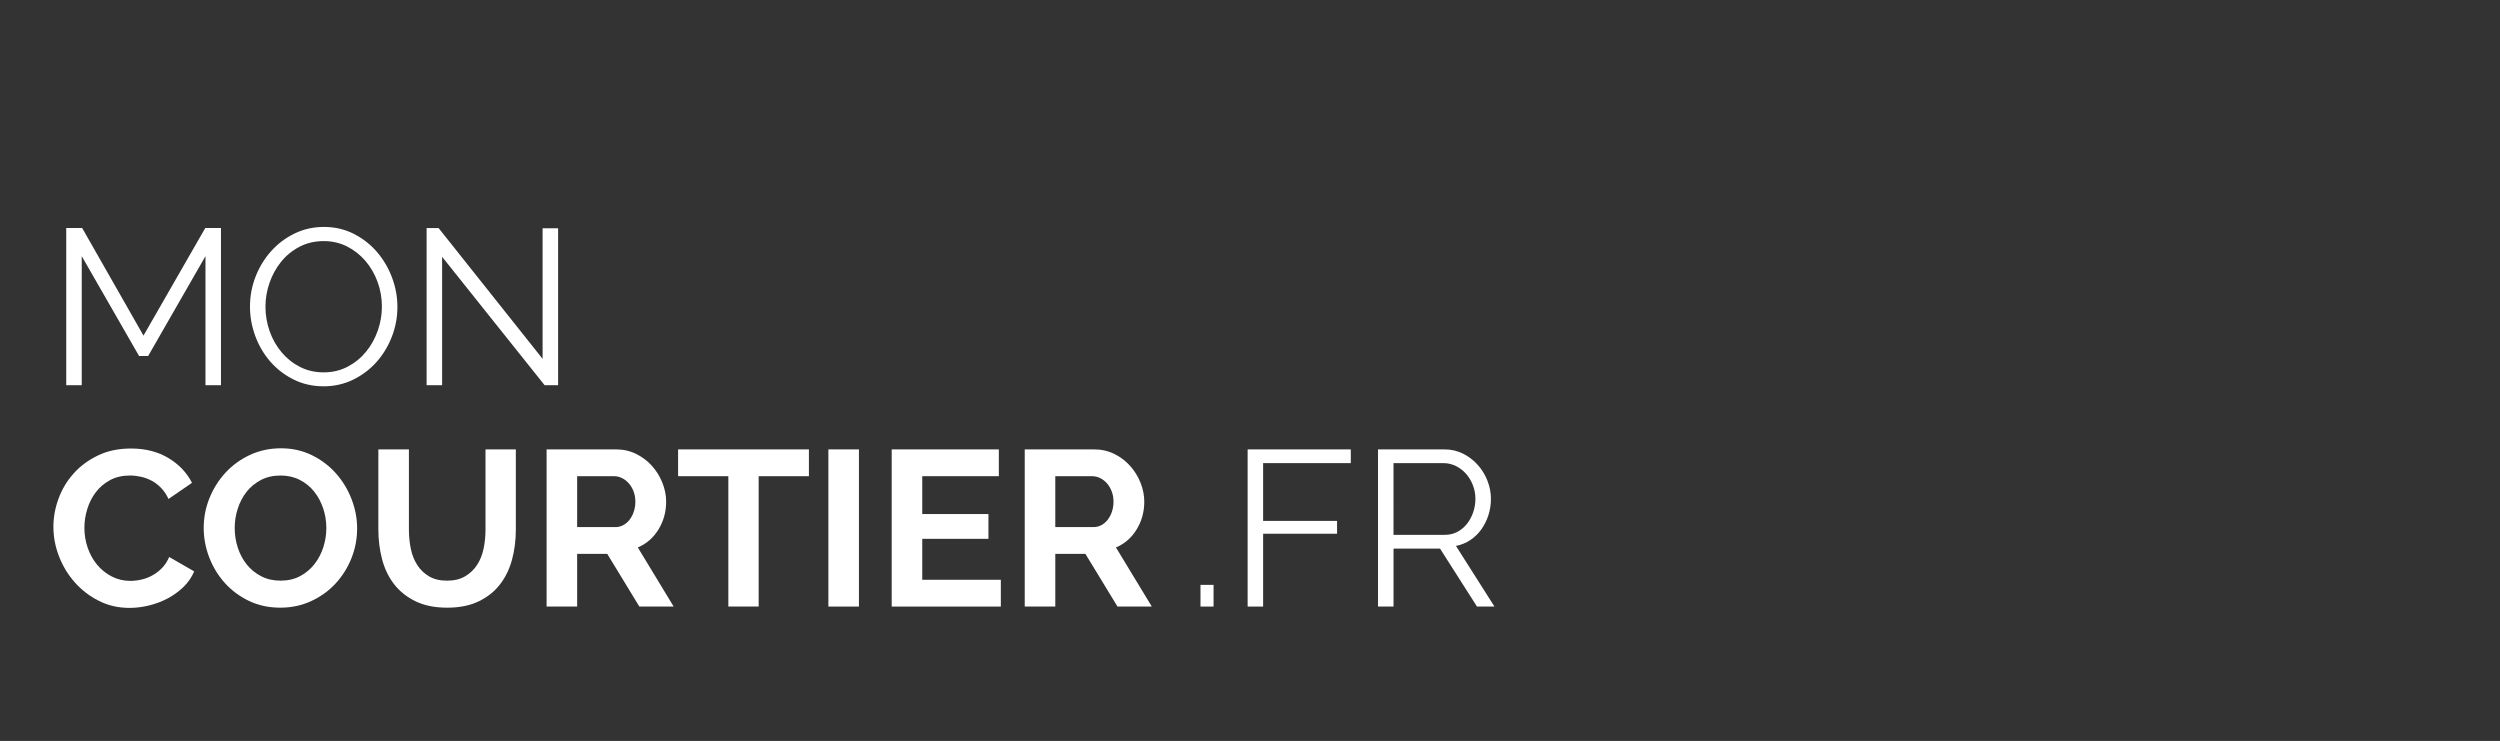
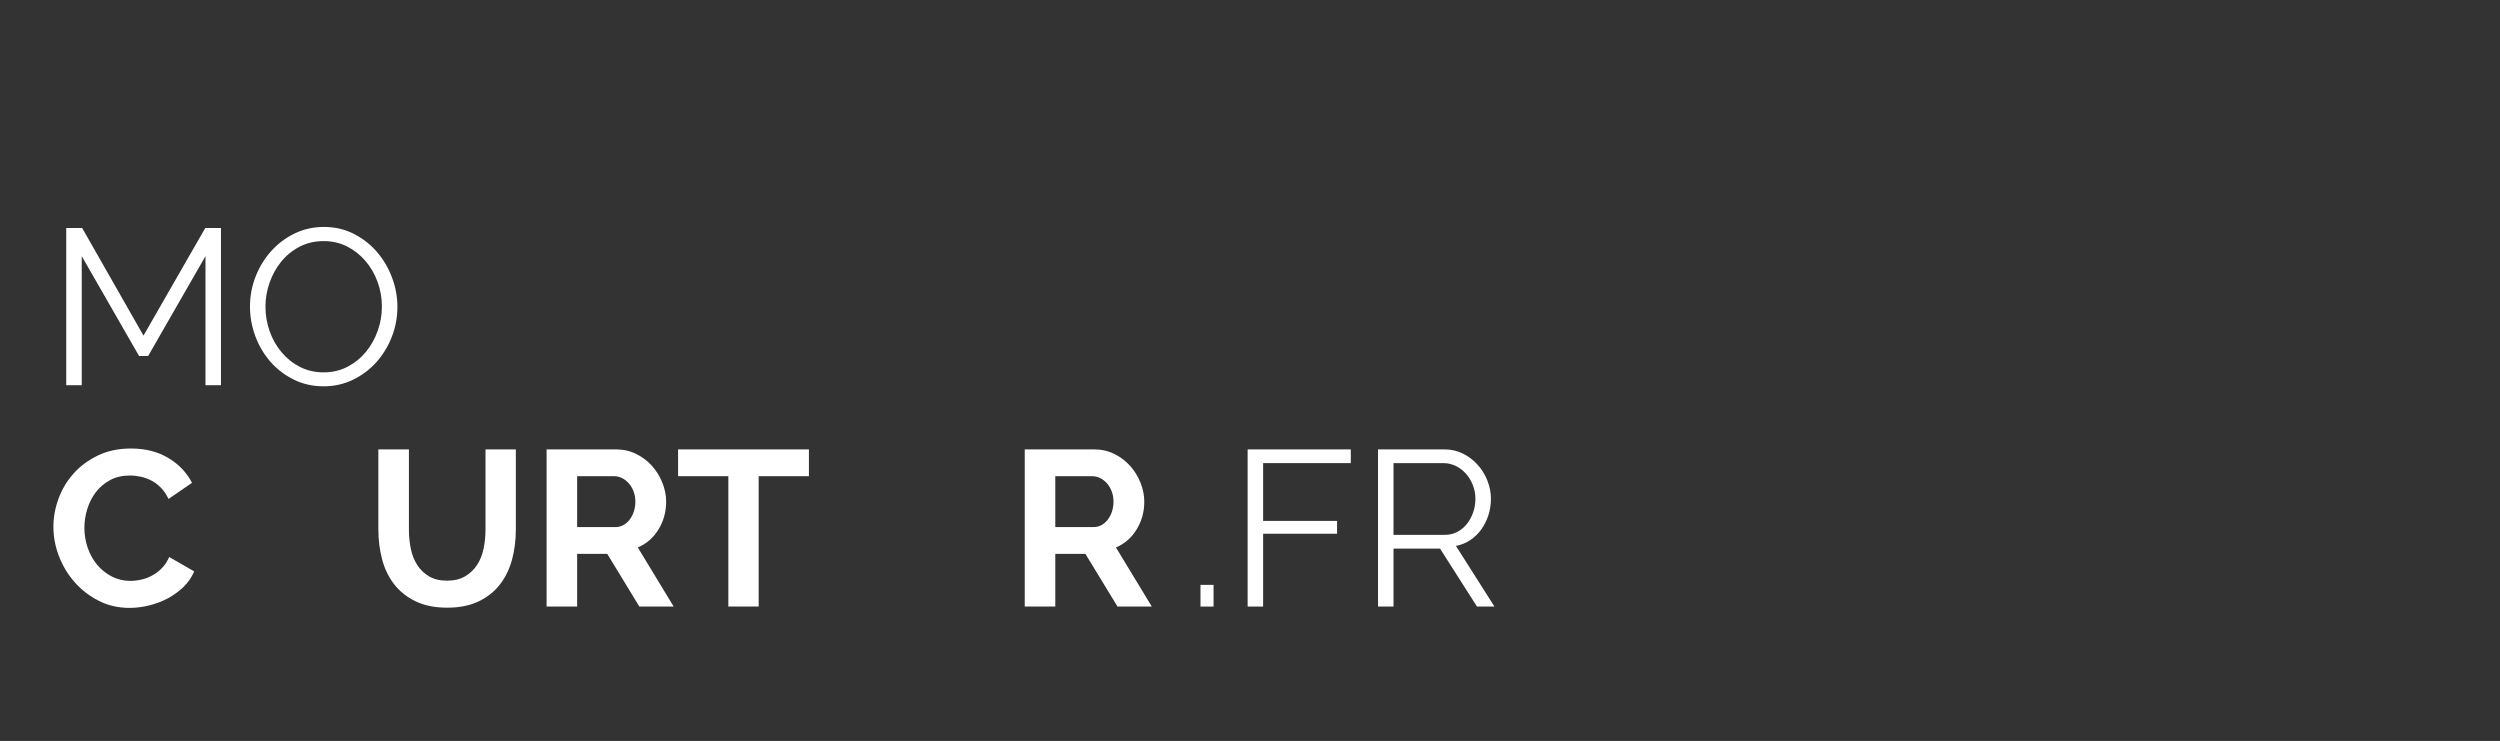
<svg xmlns="http://www.w3.org/2000/svg" xmlns:ns1="http://sodipodi.sourceforge.net/DTD/sodipodi-0.dtd" xmlns:ns2="http://www.inkscape.org/namespaces/inkscape" version="1.1" id="Calque_1" ns1:docname="logo_courtier_white.svg" ns2:version="0.91 r13725" x="0px" y="0px" width="495.071px" height="146.723px" viewBox="0 0 495.071 146.723" enable-background="new 0 0 495.071 146.723" xml:space="preserve">
  <rect x="0" y="0" width="495.071" height="146.723" fill="#333333" stroke="none" />
  <ns1:namedview objecttolerance="10" fit-margin-left="1" ns2:zoom="1.4918796" ns2:cy="65.635278" borderopacity="1" gridtolerance="10" guidetolerance="10" ns2:cx="340.58131" fit-margin-top="1" id="namedview66" pagecolor="#ffffff" showgrid="false" bordercolor="#666666" fit-margin-bottom="1" fit-margin-right="1" ns2:pageshadow="2" ns2:window-y="24" ns2:current-layer="Calque_1" ns2:window-x="65" ns2:window-height="1056" ns2:window-width="1855" ns2:window-maximized="1" ns2:pageopacity="0">
	</ns1:namedview>
  <g id="eP8ch2_1_" transform="translate(-180.727,-203.596)">
</g>
  <g id="g32" transform="matrix(0.843,0,0,0.843,-142.834,-152.609)" enable-background="new    ">
    <path id="path34" ns2:connector-curvature="0" fill="#FFFFFF" d="M217.705,271.519v-30.316l-13.468,23.452h-2.133   l-13.468-23.452v30.316h-3.64v-36.921h3.744l14.403,25.272l14.509-25.272h3.691v36.921H217.705L217.705,271.519L217.705,271.519z" />
    <path id="path36" ns2:connector-curvature="0" fill="#FFFFFF" d="M245.473,271.778c-2.566,0-4.914-0.529-7.046-1.586   c-2.132-1.057-3.961-2.462-5.486-4.212c-1.525-1.75-2.703-3.752-3.535-6.006c-0.832-2.253-1.248-4.56-1.248-6.916   c0-2.461,0.441-4.817,1.325-7.072c0.885-2.253,2.106-4.246,3.666-5.979c1.561-1.733,3.397-3.111,5.513-4.136   c2.113-1.021,4.401-1.532,6.863-1.532c2.565,0,4.914,0.546,7.046,1.639c2.132,1.092,3.952,2.521,5.46,4.29   c1.509,1.768,2.679,3.769,3.511,6.005c0.832,2.236,1.248,4.517,1.248,6.839c0,2.462-0.442,4.818-1.326,7.072   c-0.884,2.254-2.099,4.238-3.641,5.954c-1.543,1.717-3.372,3.086-5.485,4.105C250.222,271.267,247.934,271.778,245.473,271.778   L245.473,271.778z M231.797,253.058c0,2.011,0.329,3.942,0.988,5.799c0.658,1.853,1.594,3.502,2.808,4.939   c1.213,1.437,2.652,2.582,4.316,3.432c1.664,0.851,3.518,1.274,5.563,1.274c2.08,0,3.969-0.451,5.668-1.354   c1.698-0.901,3.137-2.079,4.316-3.535c1.178-1.456,2.088-3.102,2.729-4.939c0.642-1.837,0.962-3.709,0.962-5.616   c0-2.011-0.338-3.942-1.014-5.799c-0.676-1.853-1.621-3.491-2.834-4.912c-1.214-1.422-2.652-2.558-4.316-3.407   c-1.664-0.85-3.502-1.273-5.512-1.273c-2.08,0-3.97,0.44-5.668,1.325c-1.699,0.884-3.138,2.055-4.315,3.511   c-1.181,1.456-2.089,3.104-2.73,4.939C232.117,249.28,231.797,251.152,231.797,253.058L231.797,253.058z" />
-     <path id="path38" ns2:connector-curvature="0" fill="#FFFFFF" d="M273.292,241.358v30.161h-3.641v-36.921h2.809l24.439,30.73   v-30.68h3.641v36.868h-3.172L273.292,241.358L273.292,241.358z" />
  </g>
  <g id="g40" transform="matrix(0.843,0,0,0.843,-142.834,-152.609)" enable-background="new    ">
    <path id="path42" ns2:connector-curvature="0" fill="#FFFFFF" d="M181.981,304.798c0-2.253,0.407-4.479,1.223-6.683   c0.813-2.201,2.002-4.168,3.562-5.901c1.561-1.732,3.466-3.138,5.721-4.212c2.253-1.073,4.817-1.611,7.695-1.611   c3.397,0,6.335,0.746,8.814,2.235c2.478,1.491,4.324,3.433,5.538,5.823l-5.513,3.796c-0.485-1.039-1.074-1.915-1.768-2.625   c-0.694-0.711-1.439-1.273-2.236-1.689c-0.798-0.416-1.63-0.72-2.496-0.91c-0.866-0.19-1.716-0.286-2.548-0.286   c-1.803,0-3.372,0.365-4.706,1.093c-1.335,0.729-2.443,1.673-3.328,2.834c-0.884,1.161-1.552,2.478-2.002,3.951   c-0.45,1.476-0.676,2.938-0.676,4.395c0,1.631,0.26,3.197,0.78,4.707c0.52,1.508,1.256,2.834,2.21,3.978   c0.953,1.145,2.097,2.063,3.432,2.756c1.334,0.693,2.799,1.04,4.395,1.04c0.832,0,1.697-0.104,2.6-0.312   c0.901-0.209,1.759-0.538,2.574-0.989c0.813-0.45,1.568-1.03,2.262-1.742c0.693-0.709,1.248-1.567,1.664-2.573l5.876,3.381   c-0.59,1.387-1.43,2.608-2.521,3.665c-1.093,1.059-2.323,1.95-3.692,2.68c-1.37,0.728-2.834,1.283-4.394,1.663   c-1.561,0.381-3.085,0.57-4.576,0.57c-2.635,0-5.044-0.554-7.229-1.663c-2.184-1.108-4.064-2.557-5.642-4.343   c-1.578-1.785-2.809-3.811-3.692-6.083C182.423,309.469,181.981,307.156,181.981,304.798L181.981,304.798z" />
-     <path id="path44" ns2:connector-curvature="0" fill="#FFFFFF" d="M235.281,323.778c-2.704,0-5.157-0.529-7.358-1.587   c-2.202-1.057-4.091-2.461-5.668-4.211c-1.578-1.75-2.8-3.753-3.666-6.006c-0.867-2.253-1.3-4.56-1.3-6.916   c0-2.461,0.459-4.818,1.378-7.072c0.918-2.253,2.184-4.246,3.796-5.98c1.612-1.732,3.527-3.11,5.746-4.134   c2.218-1.021,4.628-1.533,7.228-1.533c2.669,0,5.103,0.547,7.307,1.639c2.2,1.093,4.081,2.521,5.642,4.291   c1.56,1.768,2.772,3.777,3.64,6.031c0.866,2.254,1.3,4.541,1.3,6.863c0,2.463-0.45,4.811-1.352,7.048   c-0.902,2.234-2.15,4.211-3.744,5.928c-1.595,1.715-3.501,3.085-5.72,4.105C240.29,323.267,237.881,323.778,235.281,323.778   L235.281,323.778z M224.569,305.058c0,1.595,0.241,3.138,0.728,4.628c0.485,1.491,1.188,2.808,2.106,3.951   c0.918,1.144,2.045,2.062,3.38,2.756c1.334,0.694,2.851,1.04,4.55,1.04c1.732,0,3.267-0.355,4.602-1.065   c1.334-0.711,2.461-1.653,3.38-2.834c0.918-1.179,1.612-2.505,2.08-3.978c0.468-1.476,0.702-2.974,0.702-4.498   c0-1.595-0.252-3.138-0.754-4.628c-0.503-1.489-1.214-2.81-2.132-3.951c-0.919-1.145-2.046-2.055-3.38-2.73   c-1.335-0.677-2.834-1.014-4.498-1.014c-1.733,0-3.276,0.355-4.628,1.064c-1.353,0.713-2.479,1.647-3.38,2.81   c-0.902,1.161-1.586,2.479-2.055,3.951C224.803,302.033,224.569,303.533,224.569,305.058L224.569,305.058z" />
    <path id="path46" ns2:connector-curvature="0" fill="#FFFFFF" d="M274.437,317.434c1.698,0,3.128-0.345,4.29-1.04   c1.16-0.693,2.097-1.594,2.808-2.704c0.711-1.108,1.215-2.383,1.51-3.822c0.293-1.438,0.44-2.92,0.44-4.445v-18.822h7.124v18.822   c0,2.53-0.304,4.905-0.91,7.125c-0.605,2.219-1.56,4.159-2.859,5.822c-1.3,1.664-2.974,2.982-5.019,3.952   c-2.046,0.972-4.489,1.456-7.332,1.456c-2.946,0-5.45-0.511-7.514-1.535c-2.062-1.021-3.736-2.374-5.018-4.056   c-1.283-1.681-2.21-3.631-2.782-5.85c-0.572-2.22-0.858-4.524-0.858-6.917v-18.822h7.176v18.822c0,1.561,0.147,3.061,0.442,4.5   c0.294,1.437,0.797,2.712,1.508,3.819c0.711,1.11,1.64,2.003,2.782,2.681C271.368,317.096,272.773,317.434,274.437,317.434   L274.437,317.434z" />
    <path id="path48" ns2:connector-curvature="0" fill="#FFFFFF" d="M297.837,323.518v-36.919h16.328   c1.697,0,3.269,0.354,4.706,1.065c1.438,0.711,2.68,1.646,3.718,2.809c1.041,1.163,1.855,2.479,2.443,3.951   c0.59,1.474,0.886,2.956,0.886,4.445c0,2.394-0.6,4.568-1.794,6.526c-1.196,1.959-2.817,3.372-4.862,4.238l8.424,13.885h-8.059   l-7.541-12.377h-7.072v12.377L297.837,323.518L297.837,323.518L297.837,323.518z M305.012,304.85h8.996   c0.657,0,1.274-0.156,1.846-0.469c0.571-0.312,1.066-0.735,1.481-1.273c0.416-0.538,0.746-1.171,0.988-1.897   c0.241-0.729,0.364-1.509,0.364-2.341c0-0.865-0.14-1.662-0.416-2.391c-0.278-0.729-0.649-1.361-1.118-1.899   c-0.468-0.535-1.006-0.952-1.609-1.247c-0.607-0.294-1.224-0.44-1.849-0.44h-8.685L305.012,304.85L305.012,304.85L305.012,304.85z" />
    <path id="path50" ns2:connector-curvature="0" fill="#FFFFFF" d="M359.458,292.89h-11.805v30.628h-7.124V292.89h-11.805   v-6.292h30.732L359.458,292.89L359.458,292.89L359.458,292.89z" />
-     <path id="path52" ns2:connector-curvature="0" fill="#FFFFFF" d="M364.031,323.518v-36.919h7.177v36.919H364.031z" />
-     <path id="path54" ns2:connector-curvature="0" fill="#FFFFFF" d="M404.54,317.226v6.292h-25.636v-36.919h25.168v6.292h-17.991   v8.893h15.547v5.823h-15.547v9.62H404.54L404.54,317.226z" />
    <path id="path56" ns2:connector-curvature="0" fill="#FFFFFF" d="M410.156,323.518v-36.919h16.327   c1.699,0,3.269,0.354,4.706,1.065c1.438,0.711,2.68,1.646,3.721,2.809c1.039,1.163,1.855,2.479,2.441,3.951   c0.59,1.474,0.886,2.956,0.886,4.445c0,2.394-0.598,4.568-1.794,6.526c-1.194,1.959-2.815,3.372-4.861,4.238l8.424,13.885h-8.061   l-7.539-12.377h-7.072v12.377L410.156,323.518L410.156,323.518L410.156,323.518z M417.333,304.85h8.997   c0.656,0,1.272-0.156,1.845-0.469c0.573-0.312,1.065-0.735,1.481-1.273s0.744-1.171,0.988-1.897   c0.241-0.729,0.364-1.509,0.364-2.341c0-0.865-0.141-1.662-0.417-2.391c-0.276-0.729-0.649-1.361-1.117-1.899   c-0.468-0.535-1.006-0.952-1.611-1.247c-0.605-0.294-1.223-0.44-1.848-0.44h-8.684L417.333,304.85L417.333,304.85L417.333,304.85z" />
  </g>
  <g id="g58" transform="matrix(0.843,0,0,0.843,-142.834,-152.609)" enable-background="new    ">
    <path id="path60" ns2:connector-curvature="0" fill="#FFFFFF" d="M451.443,323.518v-5.095h3.067v5.095H451.443z" />
    <path id="path62" ns2:connector-curvature="0" fill="#FFFFFF" d="M462.516,323.518v-36.919h24.232v3.223h-20.592v13.573   h17.368v3.016h-17.368v17.107H462.516z" />
    <path id="path64" ns2:connector-curvature="0" fill="#FFFFFF" d="M493.144,323.518v-36.919h15.601   c1.595,0,3.06,0.337,4.395,1.014c1.334,0.676,2.487,1.56,3.456,2.652c0.971,1.091,1.727,2.332,2.263,3.717   c0.538,1.387,0.809,2.791,0.809,4.212c0,1.354-0.199,2.645-0.6,3.875c-0.396,1.23-0.953,2.339-1.662,3.328   c-0.712,0.988-1.569,1.82-2.574,2.496c-1.007,0.676-2.133,1.136-3.381,1.378l9.05,14.248h-4.108l-8.685-13.624h-10.92v13.624   h-3.643H493.144z M496.784,306.671h12.064c1.073,0,2.054-0.234,2.937-0.702c0.883-0.469,1.639-1.102,2.263-1.897   c0.624-0.797,1.108-1.698,1.456-2.704c0.345-1.005,0.519-2.062,0.519-3.172c0-1.108-0.197-2.174-0.598-3.198   c-0.396-1.021-0.937-1.915-1.61-2.678c-0.676-0.763-1.476-1.369-2.393-1.82c-0.918-0.45-1.88-0.677-2.886-0.677h-11.753   L496.784,306.671L496.784,306.671L496.784,306.671z" />
  </g>
</svg>